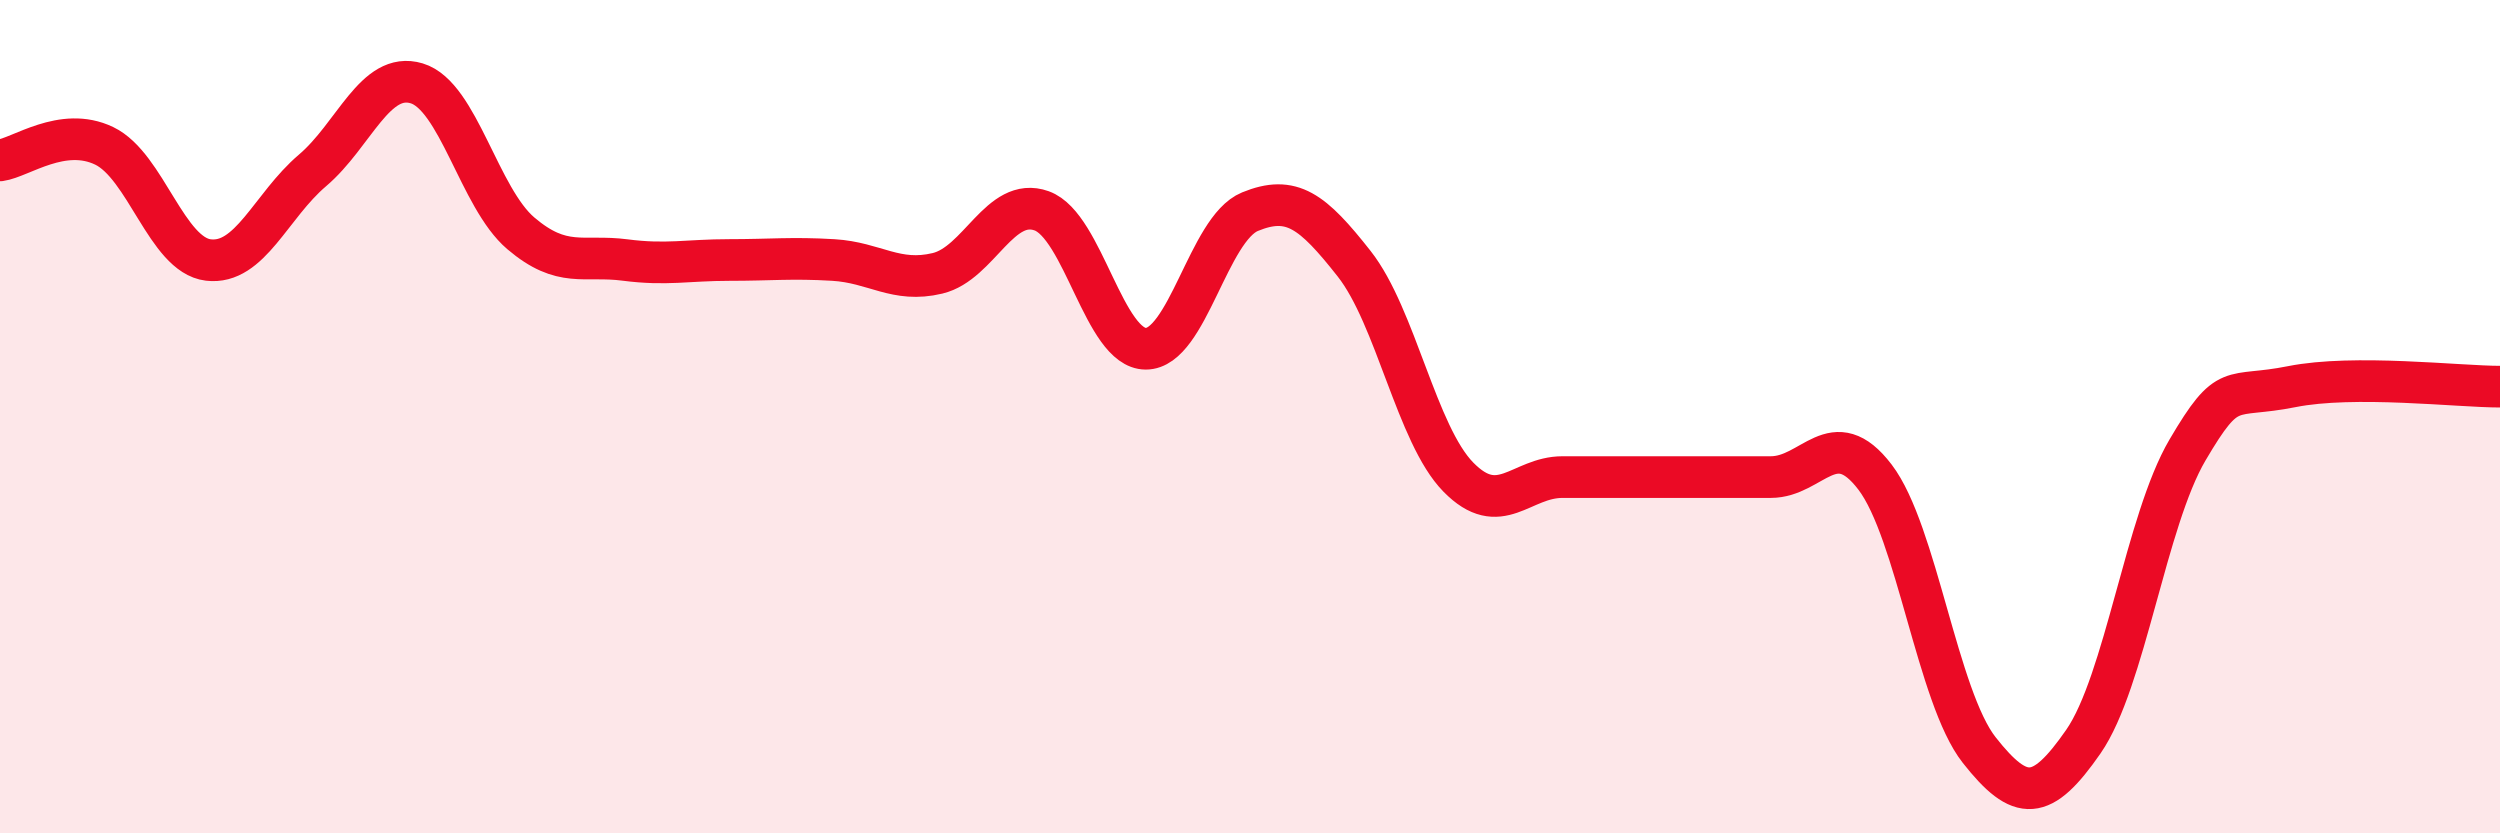
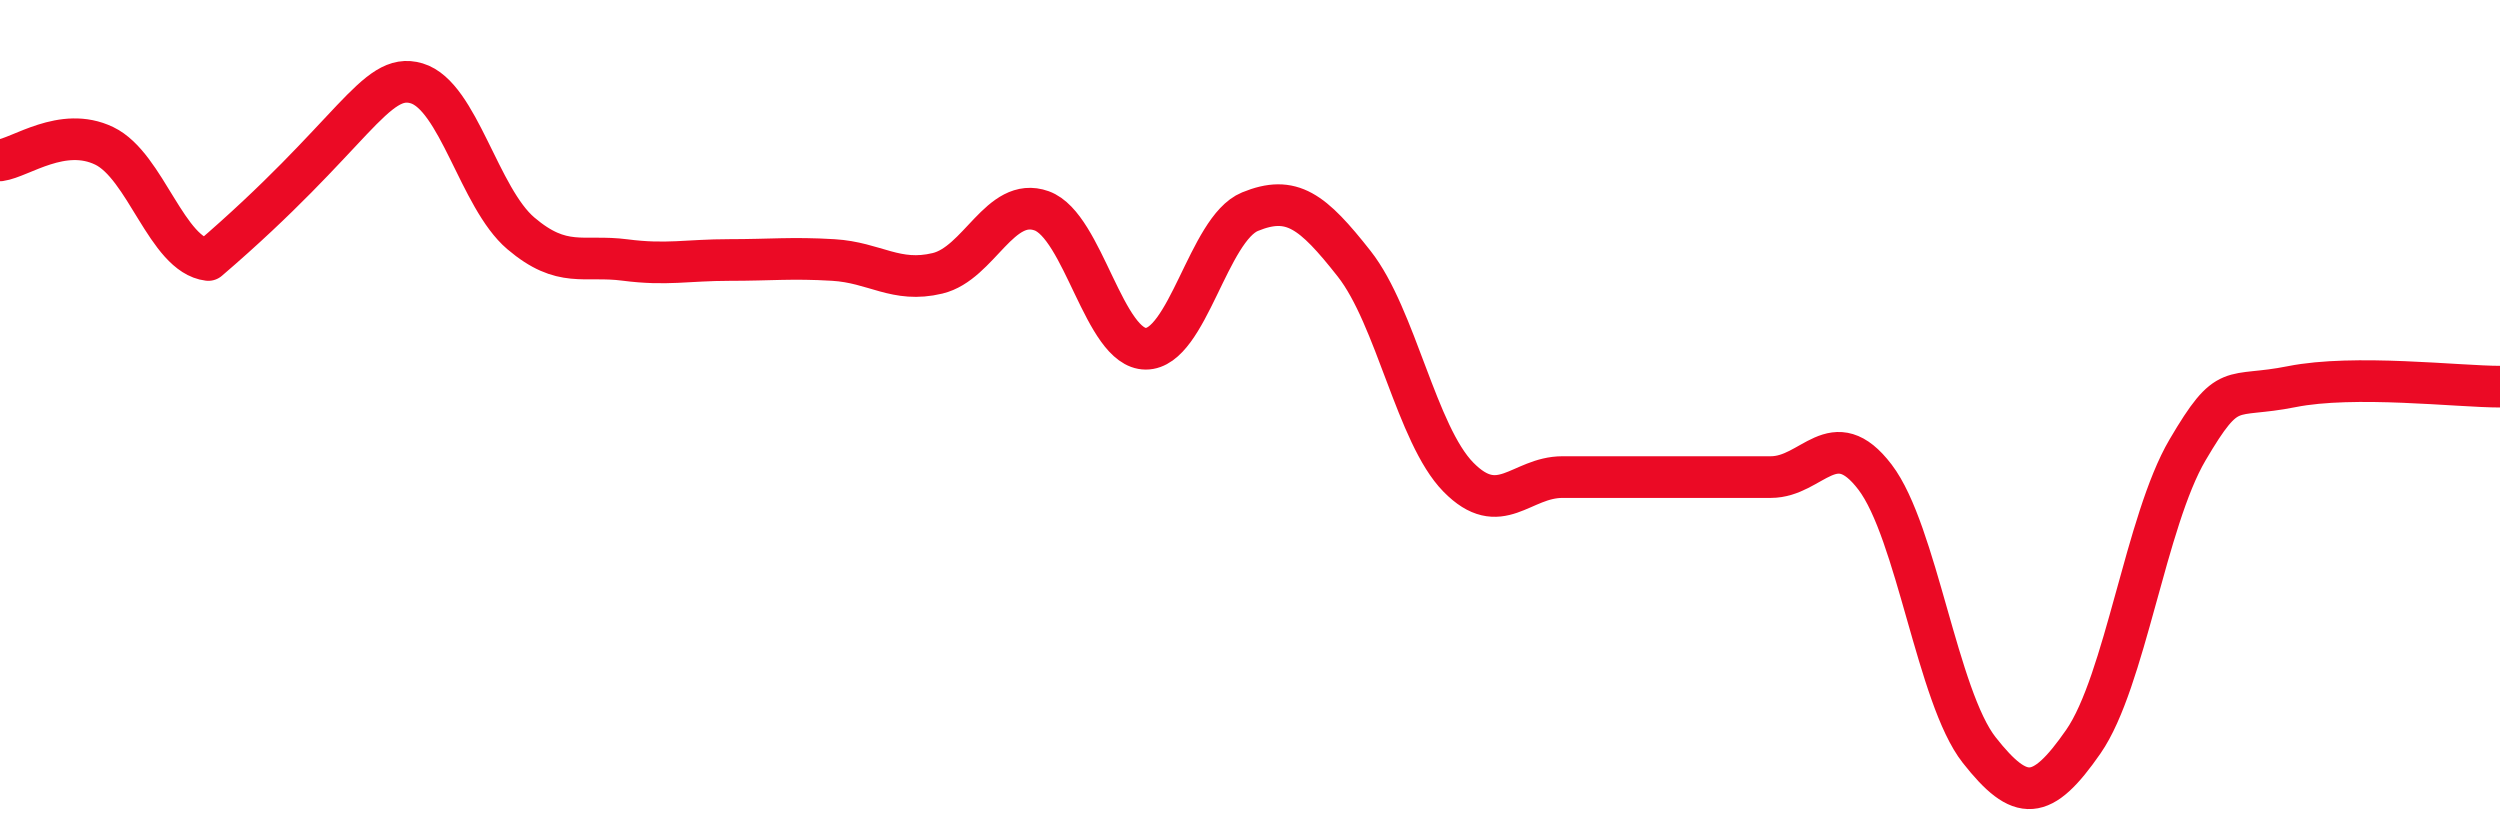
<svg xmlns="http://www.w3.org/2000/svg" width="60" height="20" viewBox="0 0 60 20">
-   <path d="M 0,3.85 C 0.5,3.78 1.5,3.02 2.5,3.5 C 3.5,3.98 4,6.12 5,6.24 C 6,6.36 6.5,4.94 7.5,4.09 C 8.5,3.24 9,1.7 10,2 C 11,2.3 11.5,4.75 12.5,5.6 C 13.5,6.45 14,6.11 15,6.24 C 16,6.37 16.5,6.24 17.5,6.24 C 18.5,6.24 19,6.18 20,6.24 C 21,6.3 21.5,6.8 22.5,6.56 C 23.5,6.32 24,4.7 25,5.06 C 26,5.42 26.5,8.37 27.5,8.37 C 28.5,8.37 29,5.49 30,5.08 C 31,4.67 31.5,5.06 32.5,6.33 C 33.5,7.6 34,10.43 35,11.45 C 36,12.47 36.5,11.45 37.5,11.45 C 38.5,11.45 39,11.45 40,11.45 C 41,11.45 41.5,11.45 42.5,11.45 C 43.5,11.45 44,10.14 45,11.45 C 46,12.76 46.5,16.73 47.5,18 C 48.5,19.27 49,19.24 50,17.8 C 51,16.36 51.5,12.5 52.5,10.8 C 53.5,9.1 53.5,9.58 55,9.28 C 56.5,8.98 59,9.28 60,9.28L60 20L0 20Z" fill="#EB0A25" opacity="0.1" stroke-linecap="round" stroke-linejoin="round" />
-   <path d="M 0,3.85 C 0.5,3.78 1.5,3.02 2.5,3.5 C 3.5,3.98 4,6.12 5,6.24 C 6,6.36 6.5,4.94 7.5,4.09 C 8.5,3.24 9,1.7 10,2 C 11,2.3 11.5,4.75 12.5,5.6 C 13.5,6.45 14,6.11 15,6.24 C 16,6.37 16.5,6.24 17.5,6.24 C 18.5,6.24 19,6.18 20,6.24 C 21,6.3 21.5,6.8 22.5,6.56 C 23.5,6.32 24,4.7 25,5.06 C 26,5.42 26.5,8.37 27.5,8.37 C 28.5,8.37 29,5.49 30,5.08 C 31,4.67 31.5,5.06 32.5,6.33 C 33.5,7.6 34,10.43 35,11.45 C 36,12.47 36.5,11.45 37.5,11.45 C 38.5,11.45 39,11.45 40,11.45 C 41,11.45 41.5,11.45 42.5,11.45 C 43.5,11.45 44,10.14 45,11.45 C 46,12.76 46.5,16.73 47.5,18 C 48.5,19.27 49,19.24 50,17.8 C 51,16.36 51.5,12.5 52.5,10.8 C 53.5,9.1 53.5,9.58 55,9.28 C 56.5,8.98 59,9.28 60,9.28" stroke="#EB0A25" stroke-width="1" fill="none" stroke-linecap="round" stroke-linejoin="round" />
+   <path d="M 0,3.85 C 0.5,3.78 1.5,3.02 2.5,3.5 C 3.5,3.98 4,6.12 5,6.24 C 8.5,3.24 9,1.7 10,2 C 11,2.3 11.5,4.75 12.5,5.6 C 13.5,6.45 14,6.11 15,6.24 C 16,6.37 16.5,6.24 17.5,6.24 C 18.5,6.24 19,6.18 20,6.24 C 21,6.3 21.5,6.8 22.5,6.56 C 23.5,6.32 24,4.7 25,5.06 C 26,5.42 26.5,8.37 27.5,8.37 C 28.5,8.37 29,5.49 30,5.08 C 31,4.67 31.5,5.06 32.5,6.33 C 33.5,7.6 34,10.43 35,11.45 C 36,12.47 36.5,11.45 37.5,11.45 C 38.5,11.45 39,11.45 40,11.45 C 41,11.45 41.5,11.45 42.5,11.45 C 43.5,11.45 44,10.14 45,11.45 C 46,12.76 46.5,16.73 47.5,18 C 48.5,19.27 49,19.24 50,17.8 C 51,16.36 51.5,12.5 52.5,10.8 C 53.5,9.1 53.5,9.58 55,9.28 C 56.5,8.98 59,9.28 60,9.28" stroke="#EB0A25" stroke-width="1" fill="none" stroke-linecap="round" stroke-linejoin="round" />
</svg>